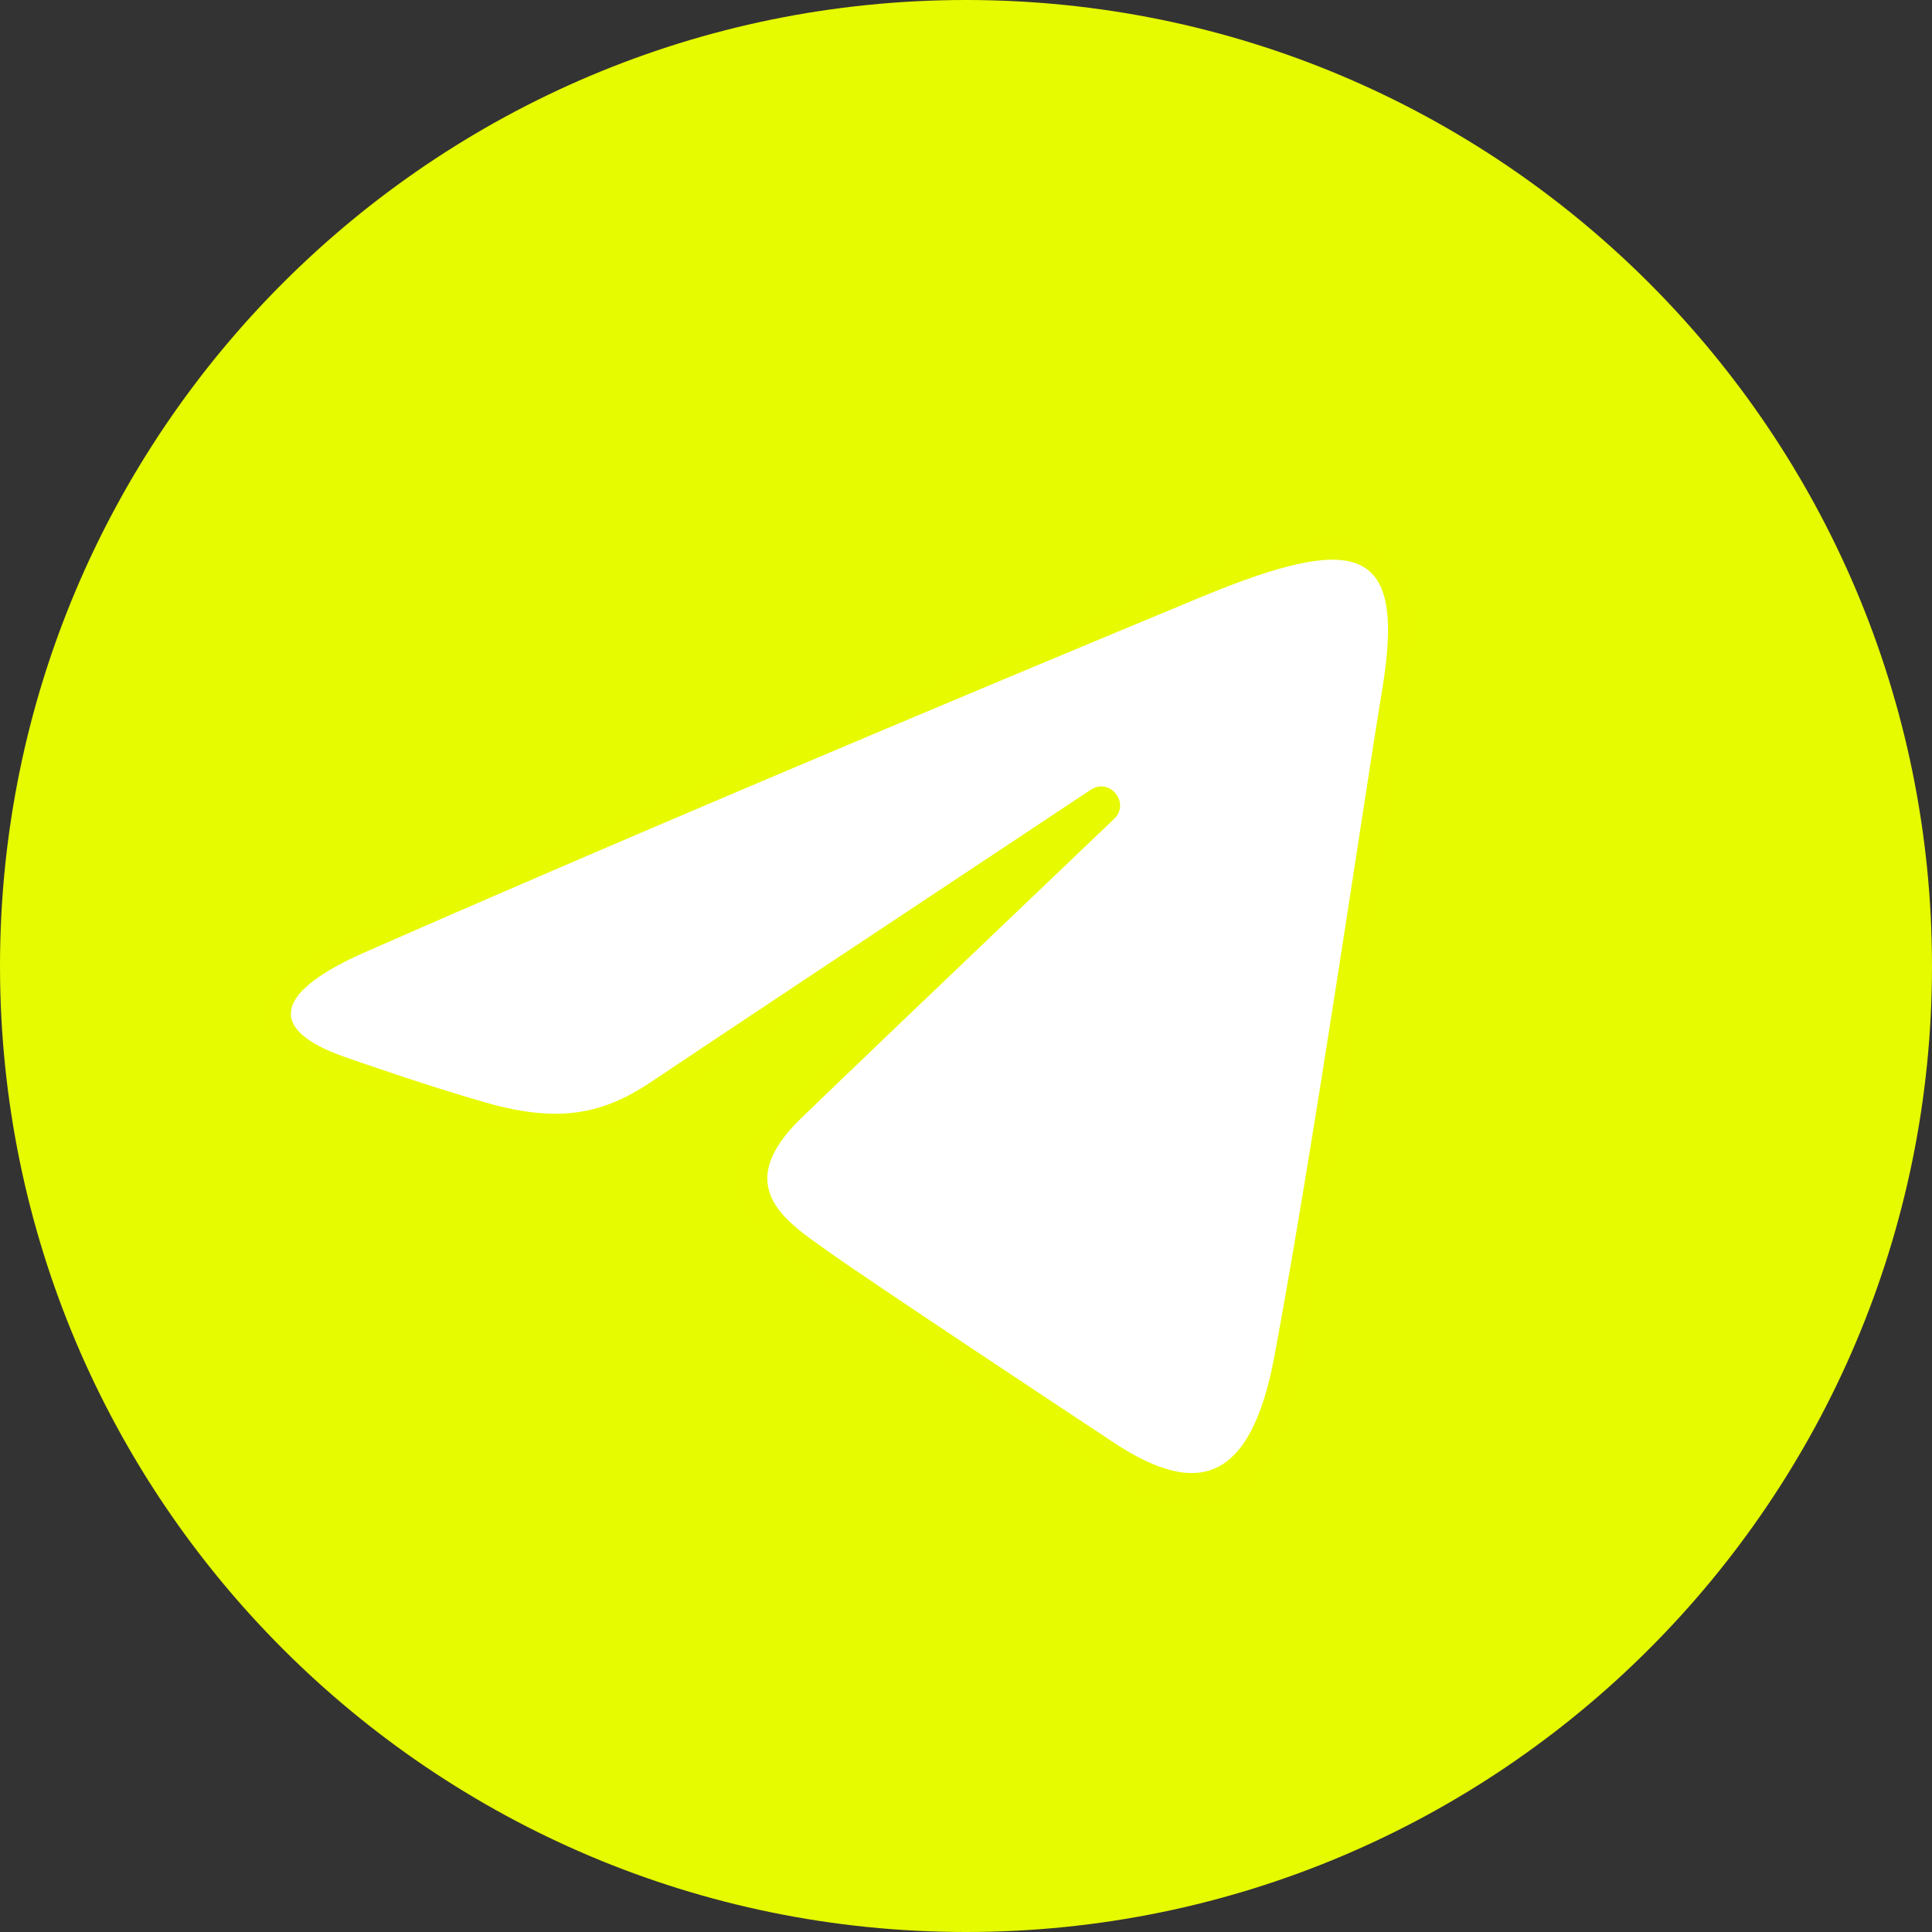
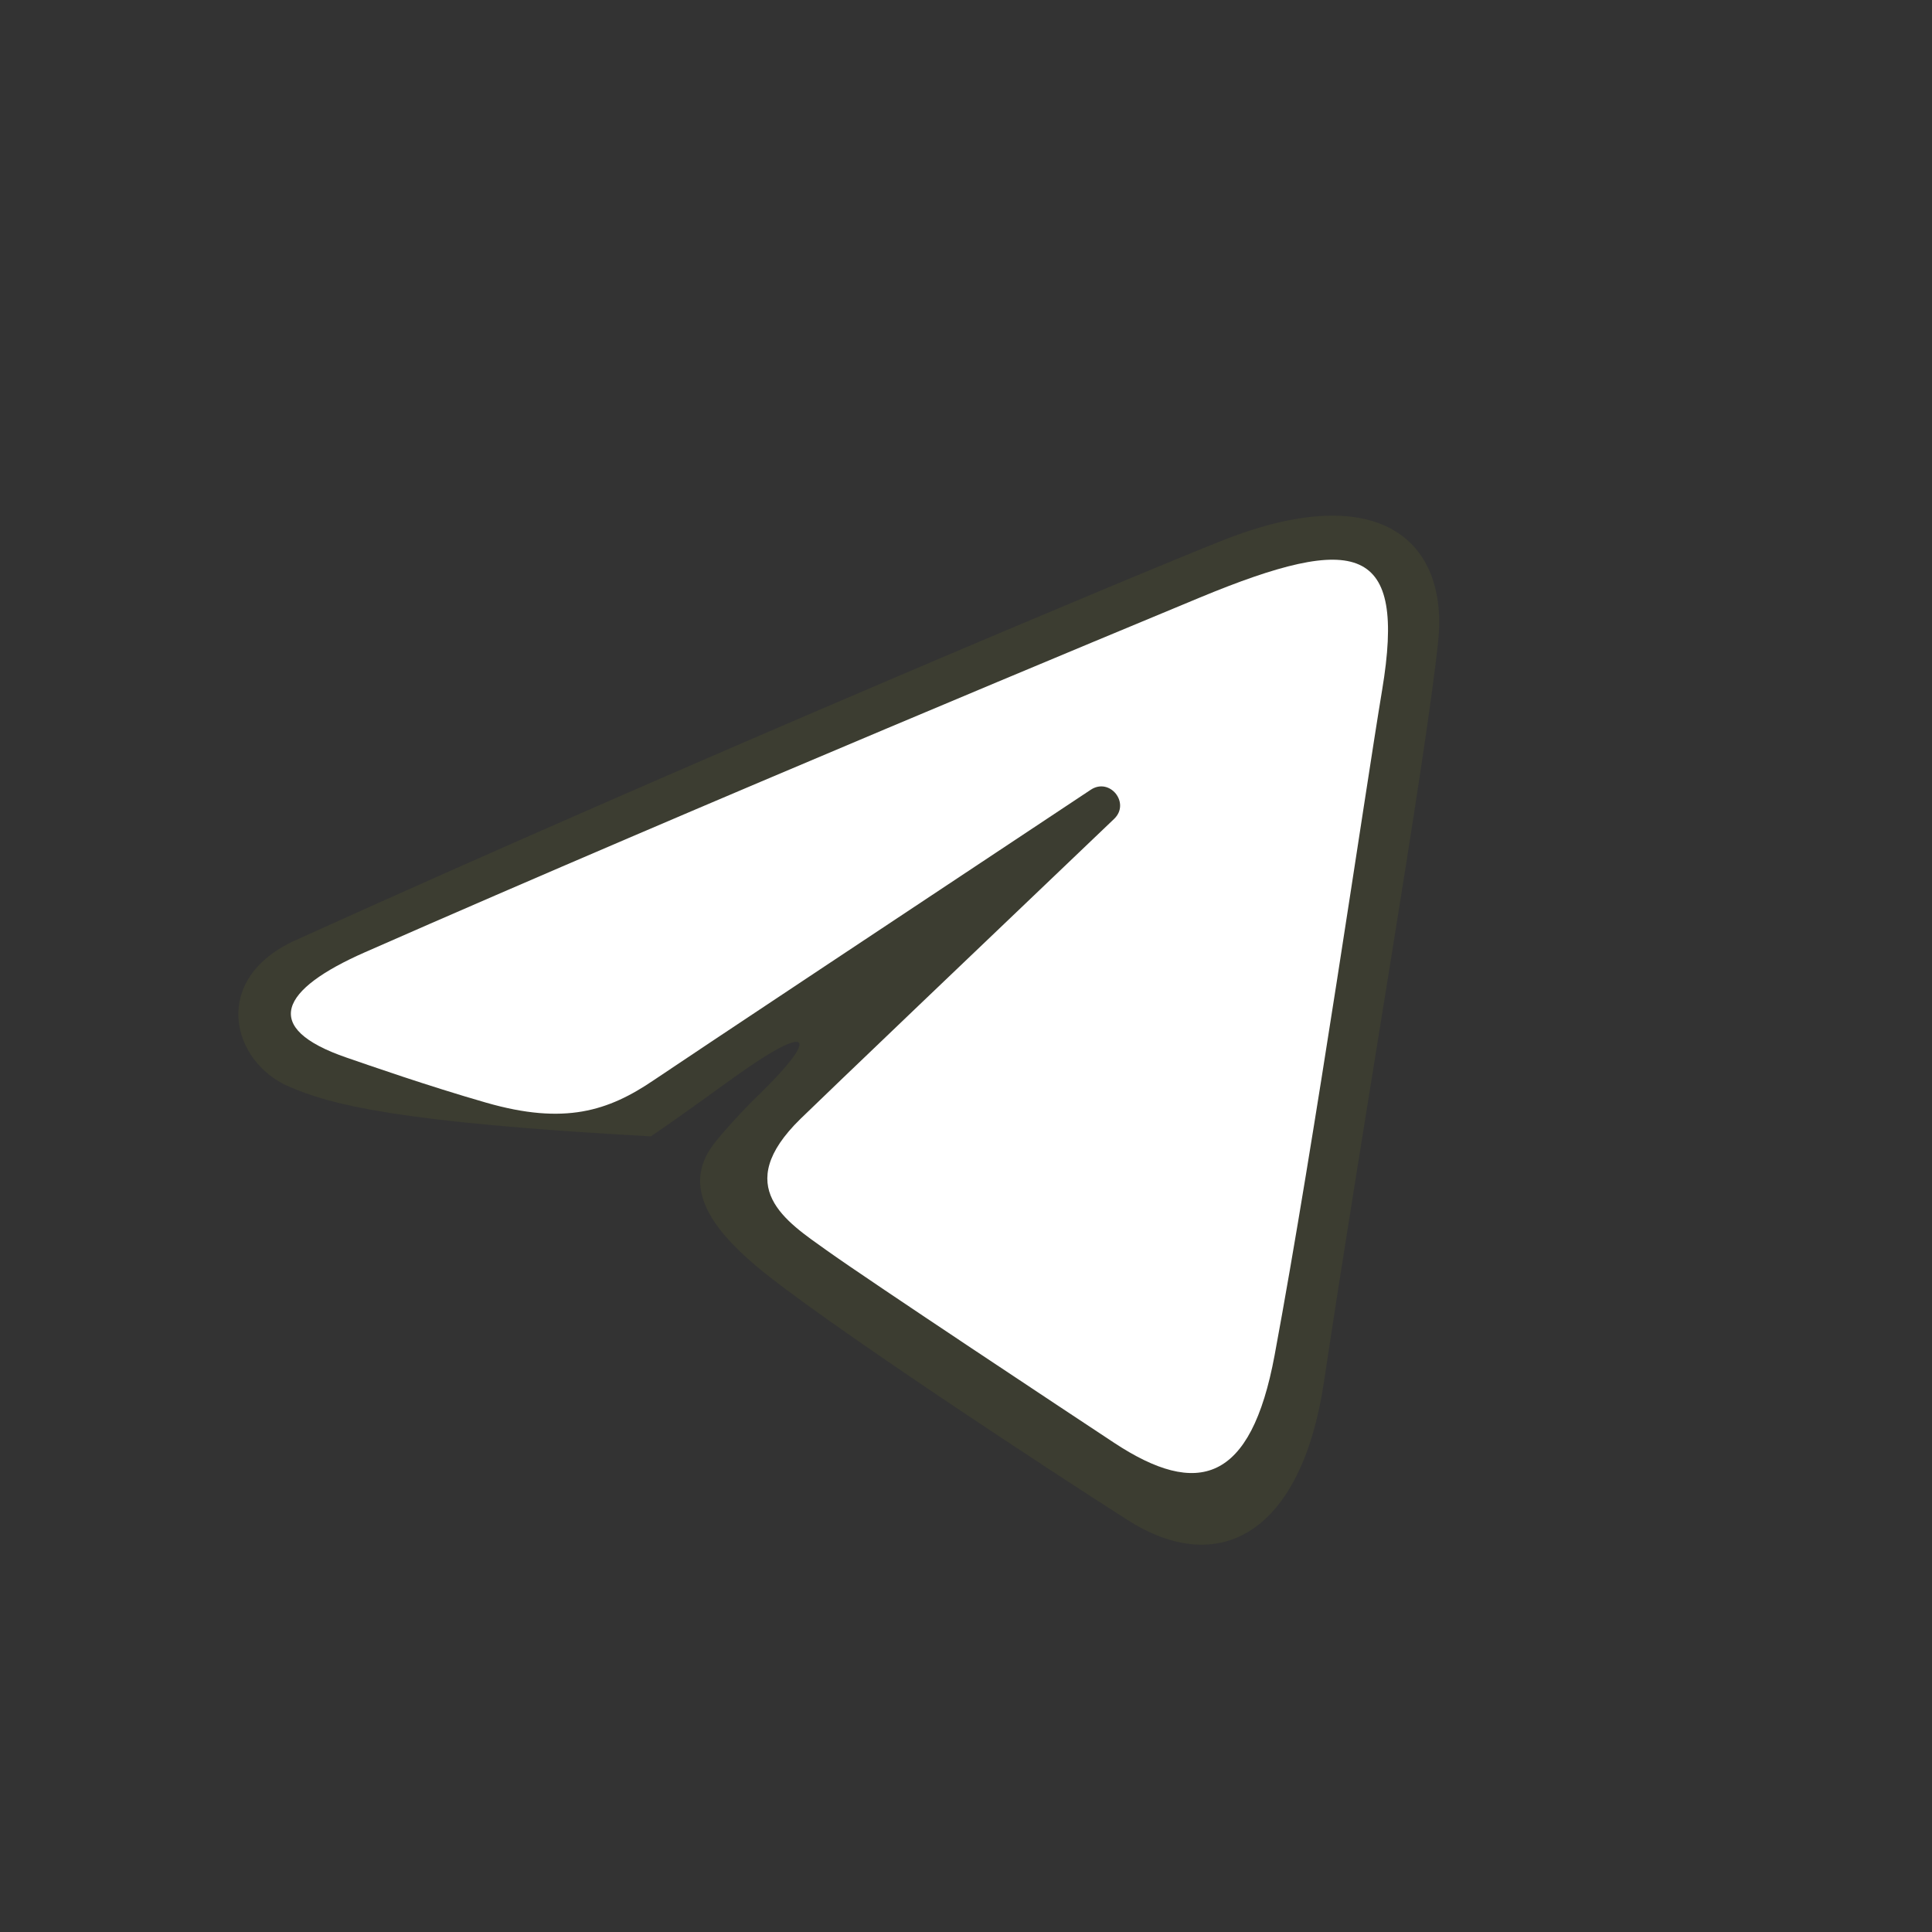
<svg xmlns="http://www.w3.org/2000/svg" width="38" height="38" viewBox="0 0 38 38" fill="none">
  <rect x="0" y="0" width="38" height="38" fill="#333333" stroke="none" />
-   <path d="M38 19C38 29.493 29.493 38 19 38C8.507 38 0 29.493 0 19C0 8.507 8.507 0 19 0C29.493 0 38 8.507 38 19Z" fill="#E6FA00" />
-   <path opacity="0.05" d="M5.813 18.493C13.56 14.982 22.659 11.174 24.061 10.623C27.15 9.408 28.497 10.649 28.286 12.63C28.027 15.057 26.798 22.121 26.041 27.181C25.599 30.142 23.995 31.05 22.185 29.901C20.813 29.03 16.093 25.94 14.851 24.883C14.005 24.163 13.415 23.356 14.015 22.533C14.191 22.293 14.64 21.808 14.89 21.567C16.143 20.353 15.974 20.091 14.459 21.175C14.278 21.305 13.232 22.064 12.801 22.351C11.747 23.053 10.777 23.091 9.132 22.533C7.787 22.076 6.495 21.724 5.68 21.371C4.554 20.884 4.123 19.258 5.813 18.493Z" fill="#E6FA00" />
-   <path opacity="0.07" d="M6.494 18.611C13.688 15.395 22.534 11.71 23.828 11.189C26.929 9.937 28.07 10.68 27.736 13.099C27.427 15.339 26.327 22.27 25.557 26.917C25.103 29.652 23.777 30.254 22.049 29.137C20.968 28.44 16.613 25.571 15.556 24.736C14.739 24.091 13.893 23.346 14.882 22.268C15.212 21.908 17.038 20.145 18.403 18.834C19.195 18.073 18.913 17.698 17.958 18.352C16.207 19.552 13.343 21.451 12.832 21.796C11.858 22.451 10.943 22.609 9.351 22.108C8.096 21.713 6.884 21.33 6.252 21.084C4.84 20.537 4.821 19.359 6.494 18.611Z" fill="#E6FA00" />
+   <path opacity="0.05" d="M5.813 18.493C13.56 14.982 22.659 11.174 24.061 10.623C27.15 9.408 28.497 10.649 28.286 12.63C28.027 15.057 26.798 22.121 26.041 27.181C25.599 30.142 23.995 31.05 22.185 29.901C20.813 29.03 16.093 25.94 14.851 24.883C14.005 24.163 13.415 23.356 14.015 22.533C14.191 22.293 14.64 21.808 14.89 21.567C16.143 20.353 15.974 20.091 14.459 21.175C14.278 21.305 13.232 22.064 12.801 22.351C7.787 22.076 6.495 21.724 5.68 21.371C4.554 20.884 4.123 19.258 5.813 18.493Z" fill="#E6FA00" />
  <path d="M7.175 18.731C13.816 15.81 22.409 12.248 23.595 11.755C26.706 10.465 27.661 10.712 27.185 13.57C26.843 15.624 25.857 22.423 25.07 26.655C24.604 29.165 23.557 29.462 21.912 28.377C21.12 27.854 17.126 25.212 16.258 24.592C15.467 24.027 14.375 23.346 15.744 22.007C16.232 21.53 19.425 18.48 21.913 16.107C22.238 15.796 21.829 15.284 21.453 15.534C18.099 17.758 13.45 20.844 12.858 21.246C11.964 21.853 11.105 22.131 9.565 21.689C8.4 21.354 7.263 20.955 6.82 20.803C5.115 20.218 5.519 19.46 7.175 18.731Z" fill="white" />
</svg>